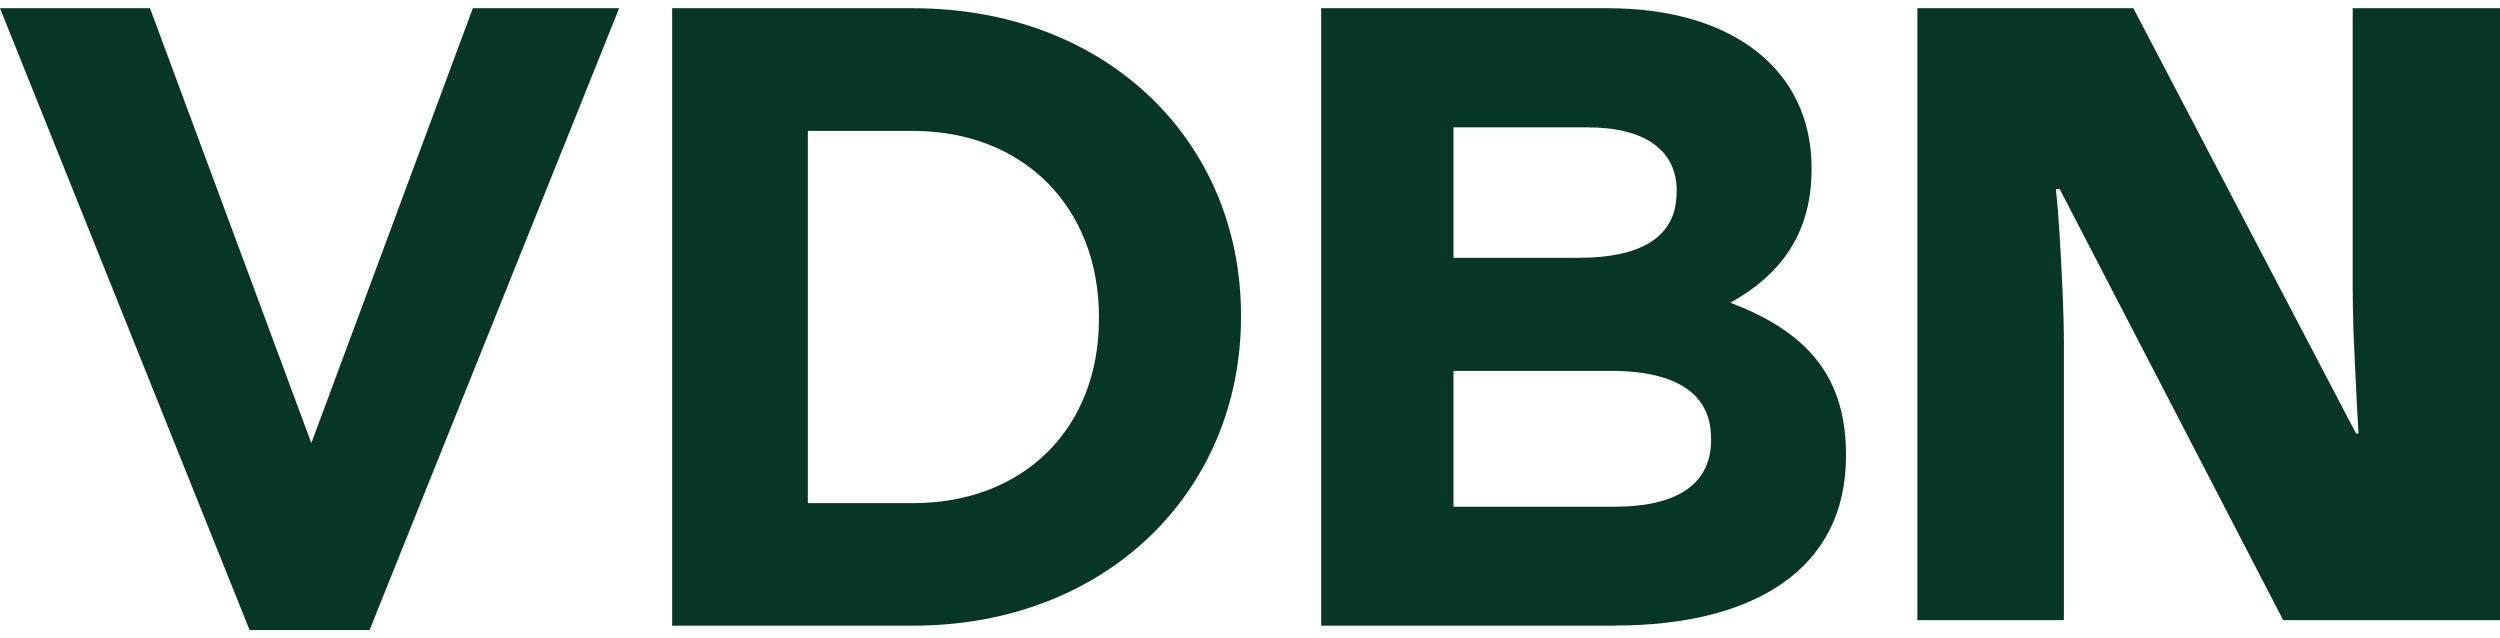
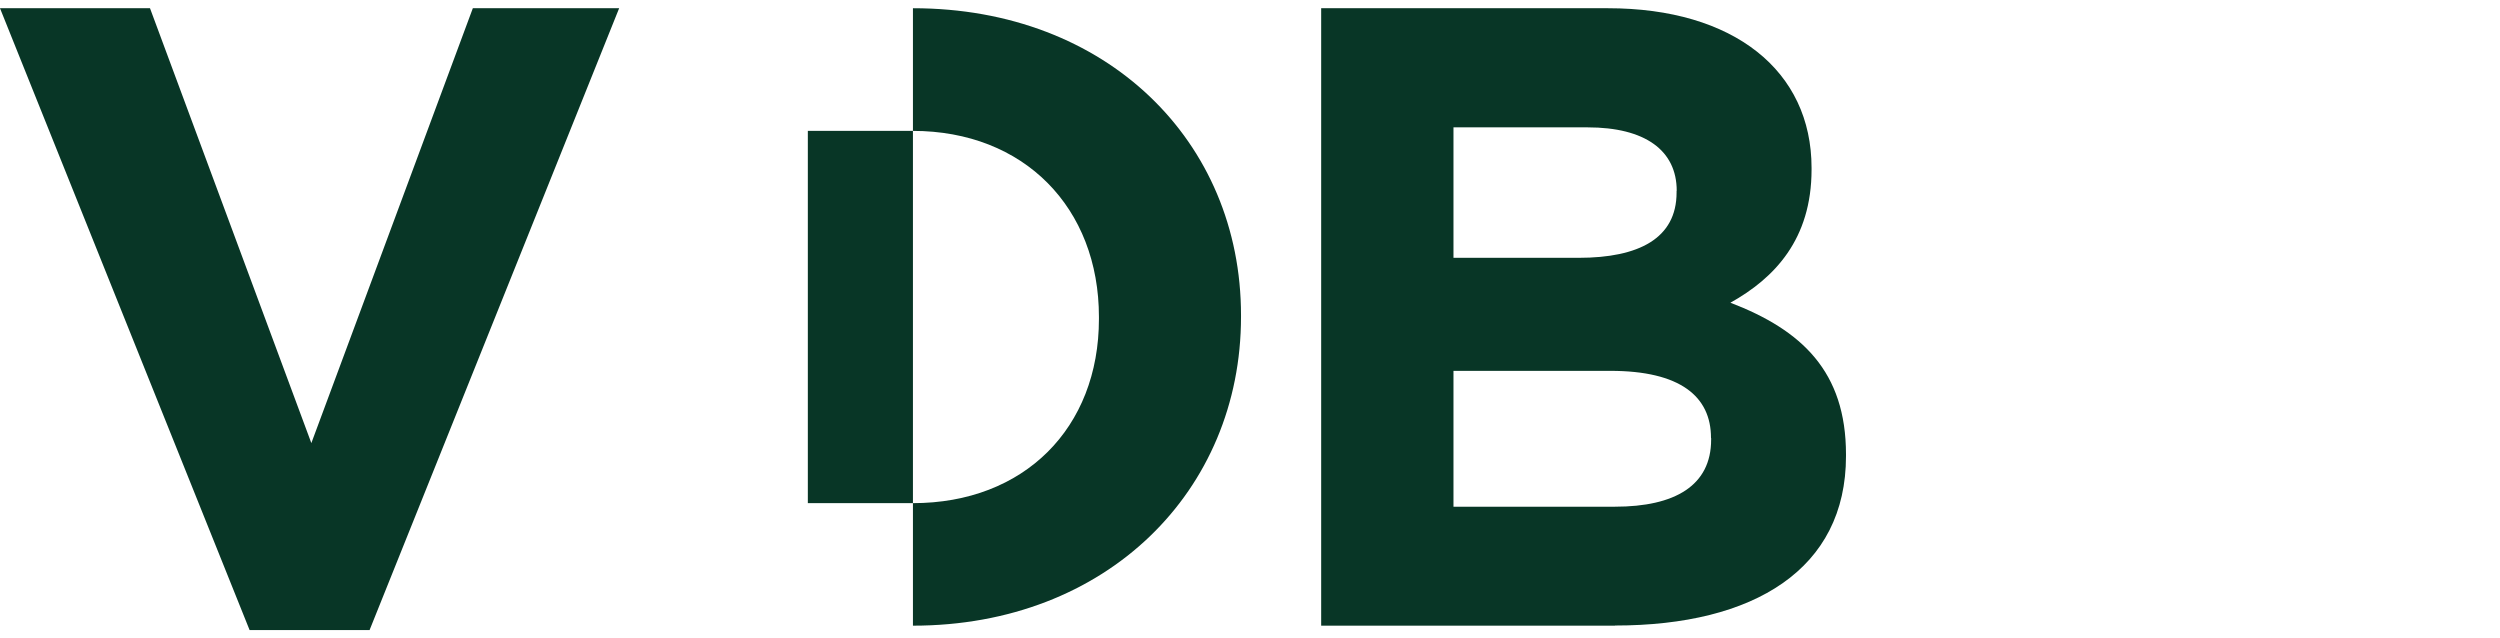
<svg xmlns="http://www.w3.org/2000/svg" width="141" height="36" viewBox="0 0 141 36" fill="none">
  <g id="Group 3952">
    <g id="Group">
      <path id="Vector" d="M20.844 35.536H14.077L0 0.464H8.46L17.56 24.99L26.668 0.464H34.92L20.844 35.536Z" fill="#083626" />
-       <path id="Vector_2" d="M61.98 17.88C61.98 11.713 57.754 7.382 51.482 7.382H45.562V28.378H51.482C57.754 28.378 61.98 24.152 61.98 17.984V17.888V17.88ZM51.49 35.288H37.909V0.464H51.49C62.435 0.464 69.993 7.974 69.993 17.776V17.872C69.993 27.675 62.435 35.288 51.482 35.288" fill="#083626" />
+       <path id="Vector_2" d="M61.98 17.88C61.98 11.713 57.754 7.382 51.482 7.382H45.562V28.378H51.482C57.754 28.378 61.98 24.152 61.98 17.984V17.888V17.88ZM51.49 35.288V0.464H51.49C62.435 0.464 69.993 7.974 69.993 17.776V17.872C69.993 27.675 62.435 35.288 51.482 35.288" fill="#083626" />
      <path id="Vector_3" d="M96.5 24.695C96.5 22.354 94.759 20.916 90.828 20.916H81.976V28.578H91.084C94.463 28.578 96.508 27.387 96.508 24.799V24.703H96.5V24.695ZM94.567 10.762C94.567 8.477 92.777 7.183 89.542 7.183H81.976V14.541H89.038C92.426 14.541 94.559 13.446 94.559 10.858V10.762H94.567ZM91.084 35.288H74.514V0.464H90.684C97.794 0.464 102.172 3.995 102.172 9.468V9.563C102.172 13.494 100.087 15.683 97.595 17.073C101.621 18.615 104.114 20.956 104.114 25.63V25.725C104.114 32.093 98.937 35.28 91.084 35.28" fill="#083626" />
    </g>
-     <path id="N" d="M141 34.976H128.772L116.167 10.662H115.954C116.033 11.401 116.104 12.29 116.167 13.329C116.23 14.368 116.285 15.43 116.332 16.516C116.379 17.586 116.403 18.554 116.403 19.419V34.976H108.141V0.464H120.321L132.88 24.448H133.021C132.974 23.692 132.927 22.819 132.88 21.827C132.833 20.82 132.785 19.805 132.738 18.782C132.707 17.759 132.691 16.854 132.691 16.067V0.464H141V34.976Z" fill="#083626" />
  </g>
</svg>